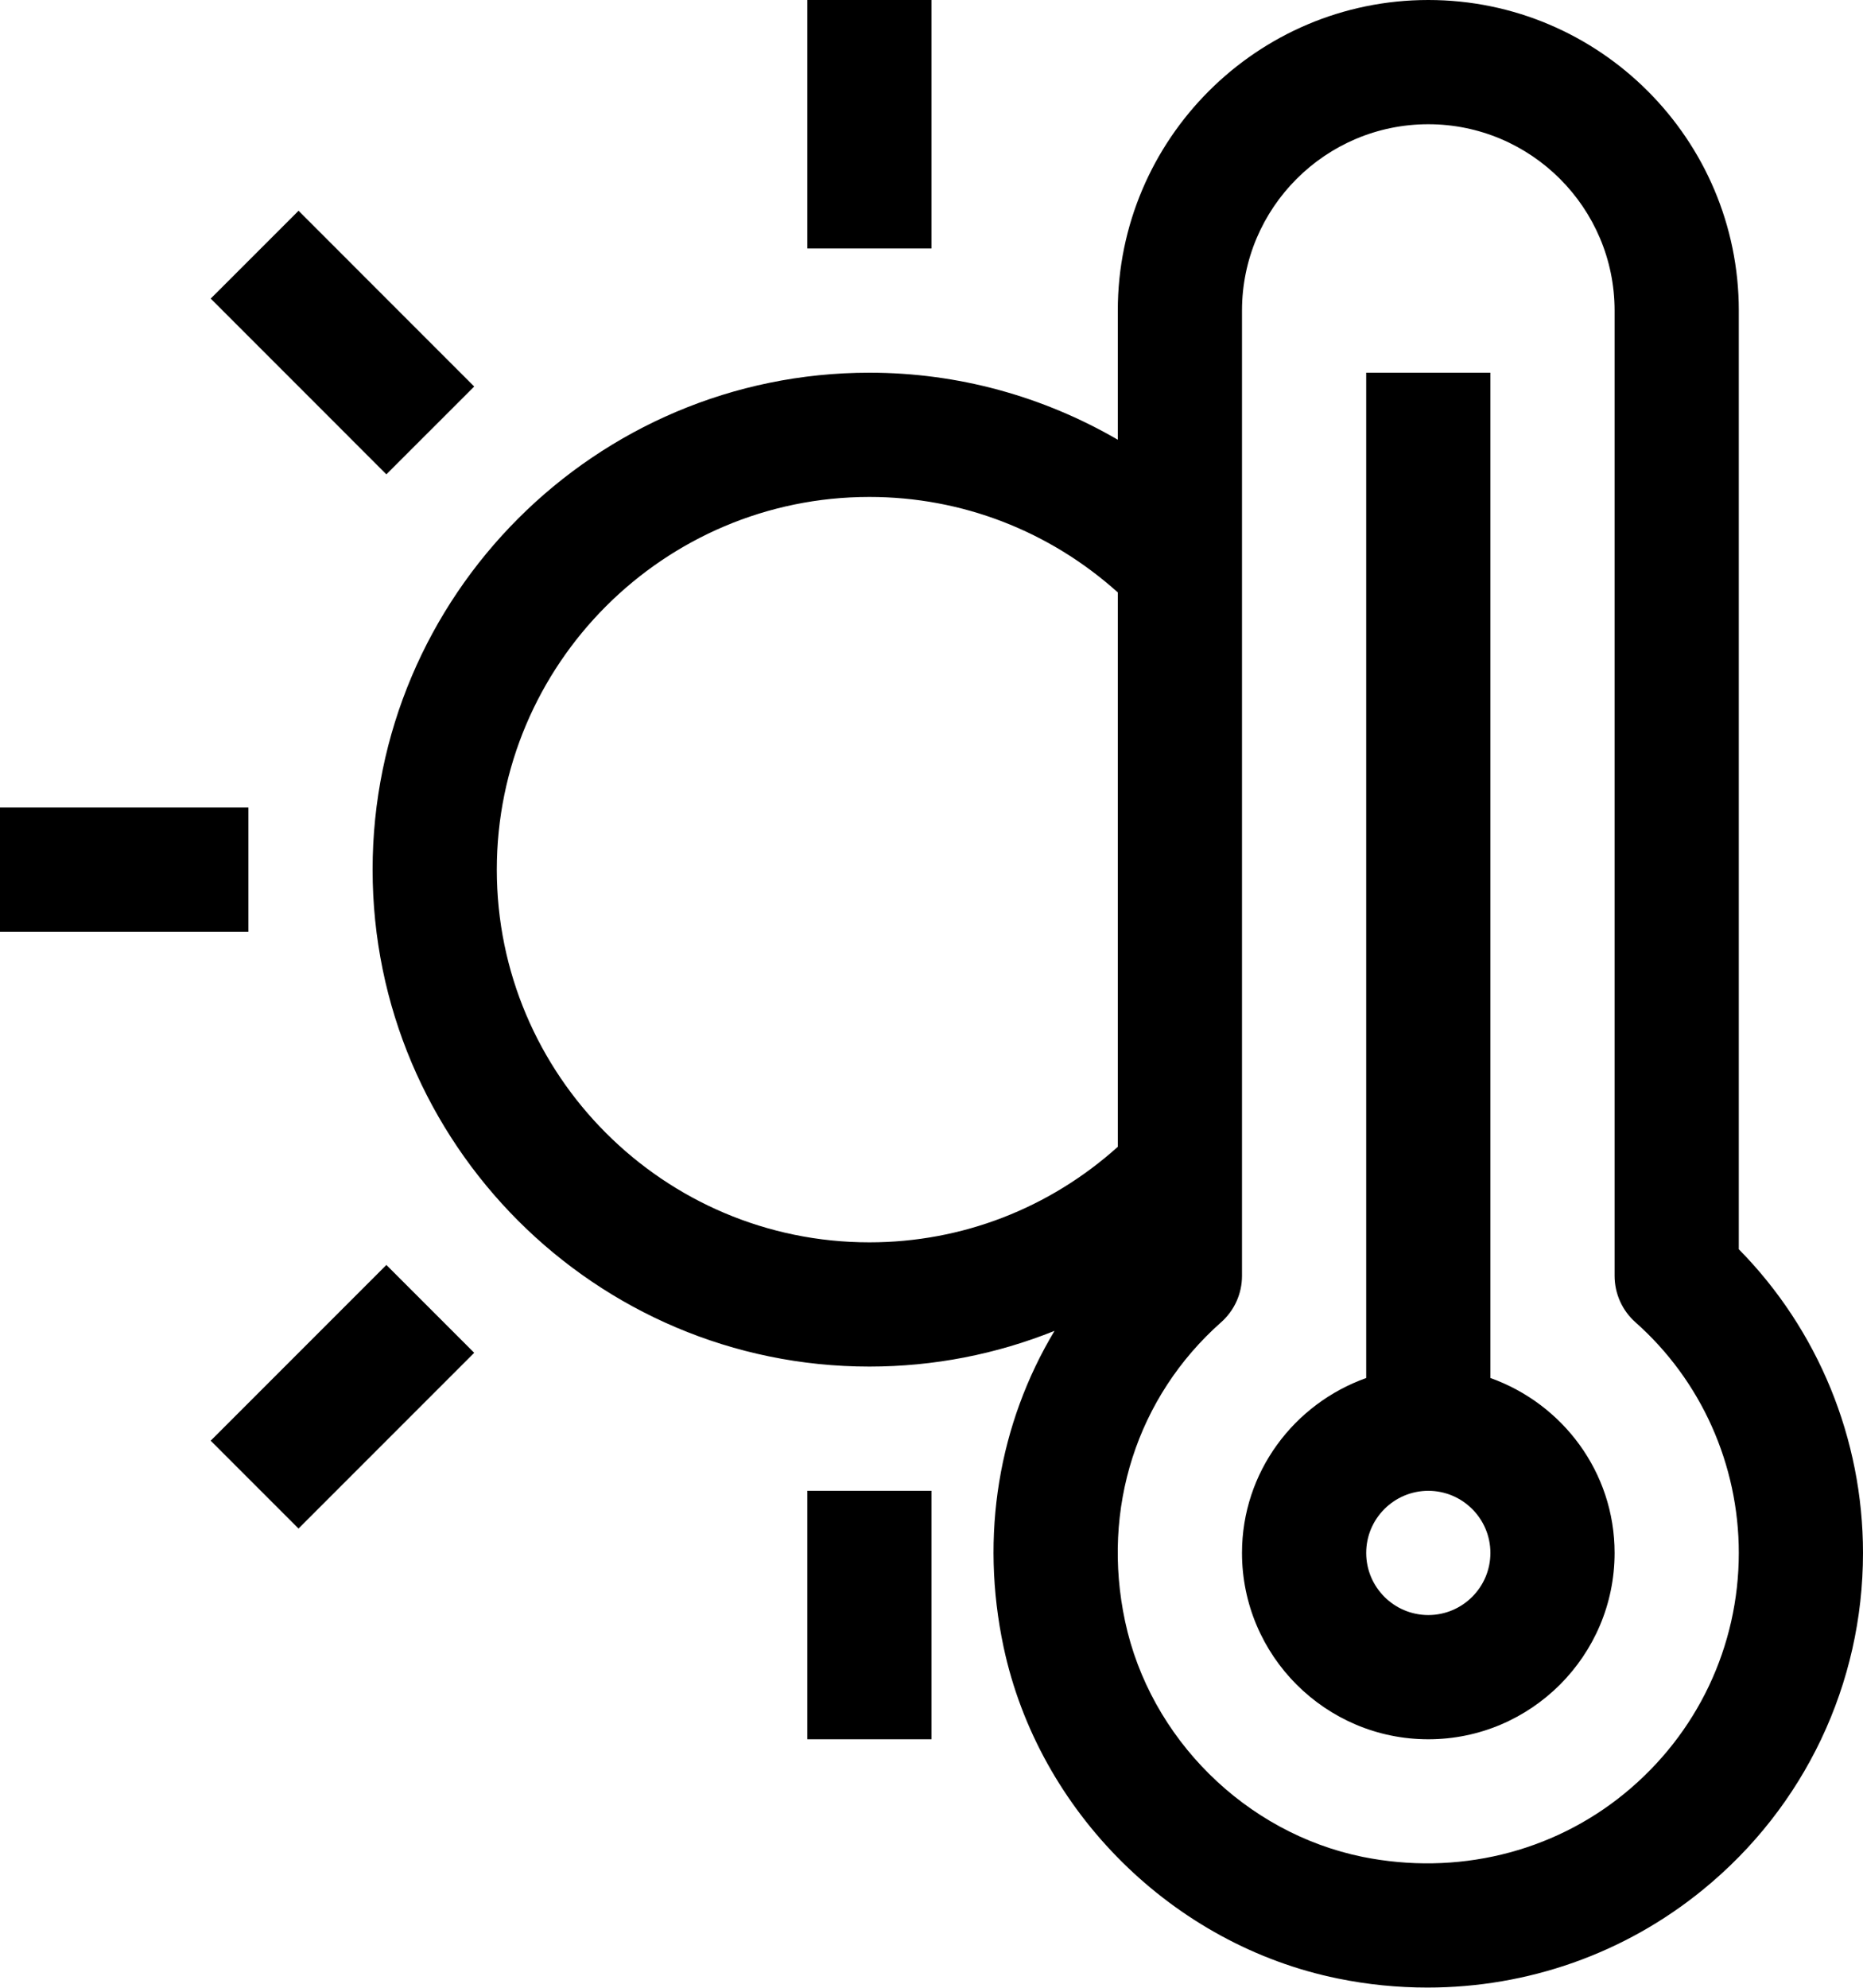
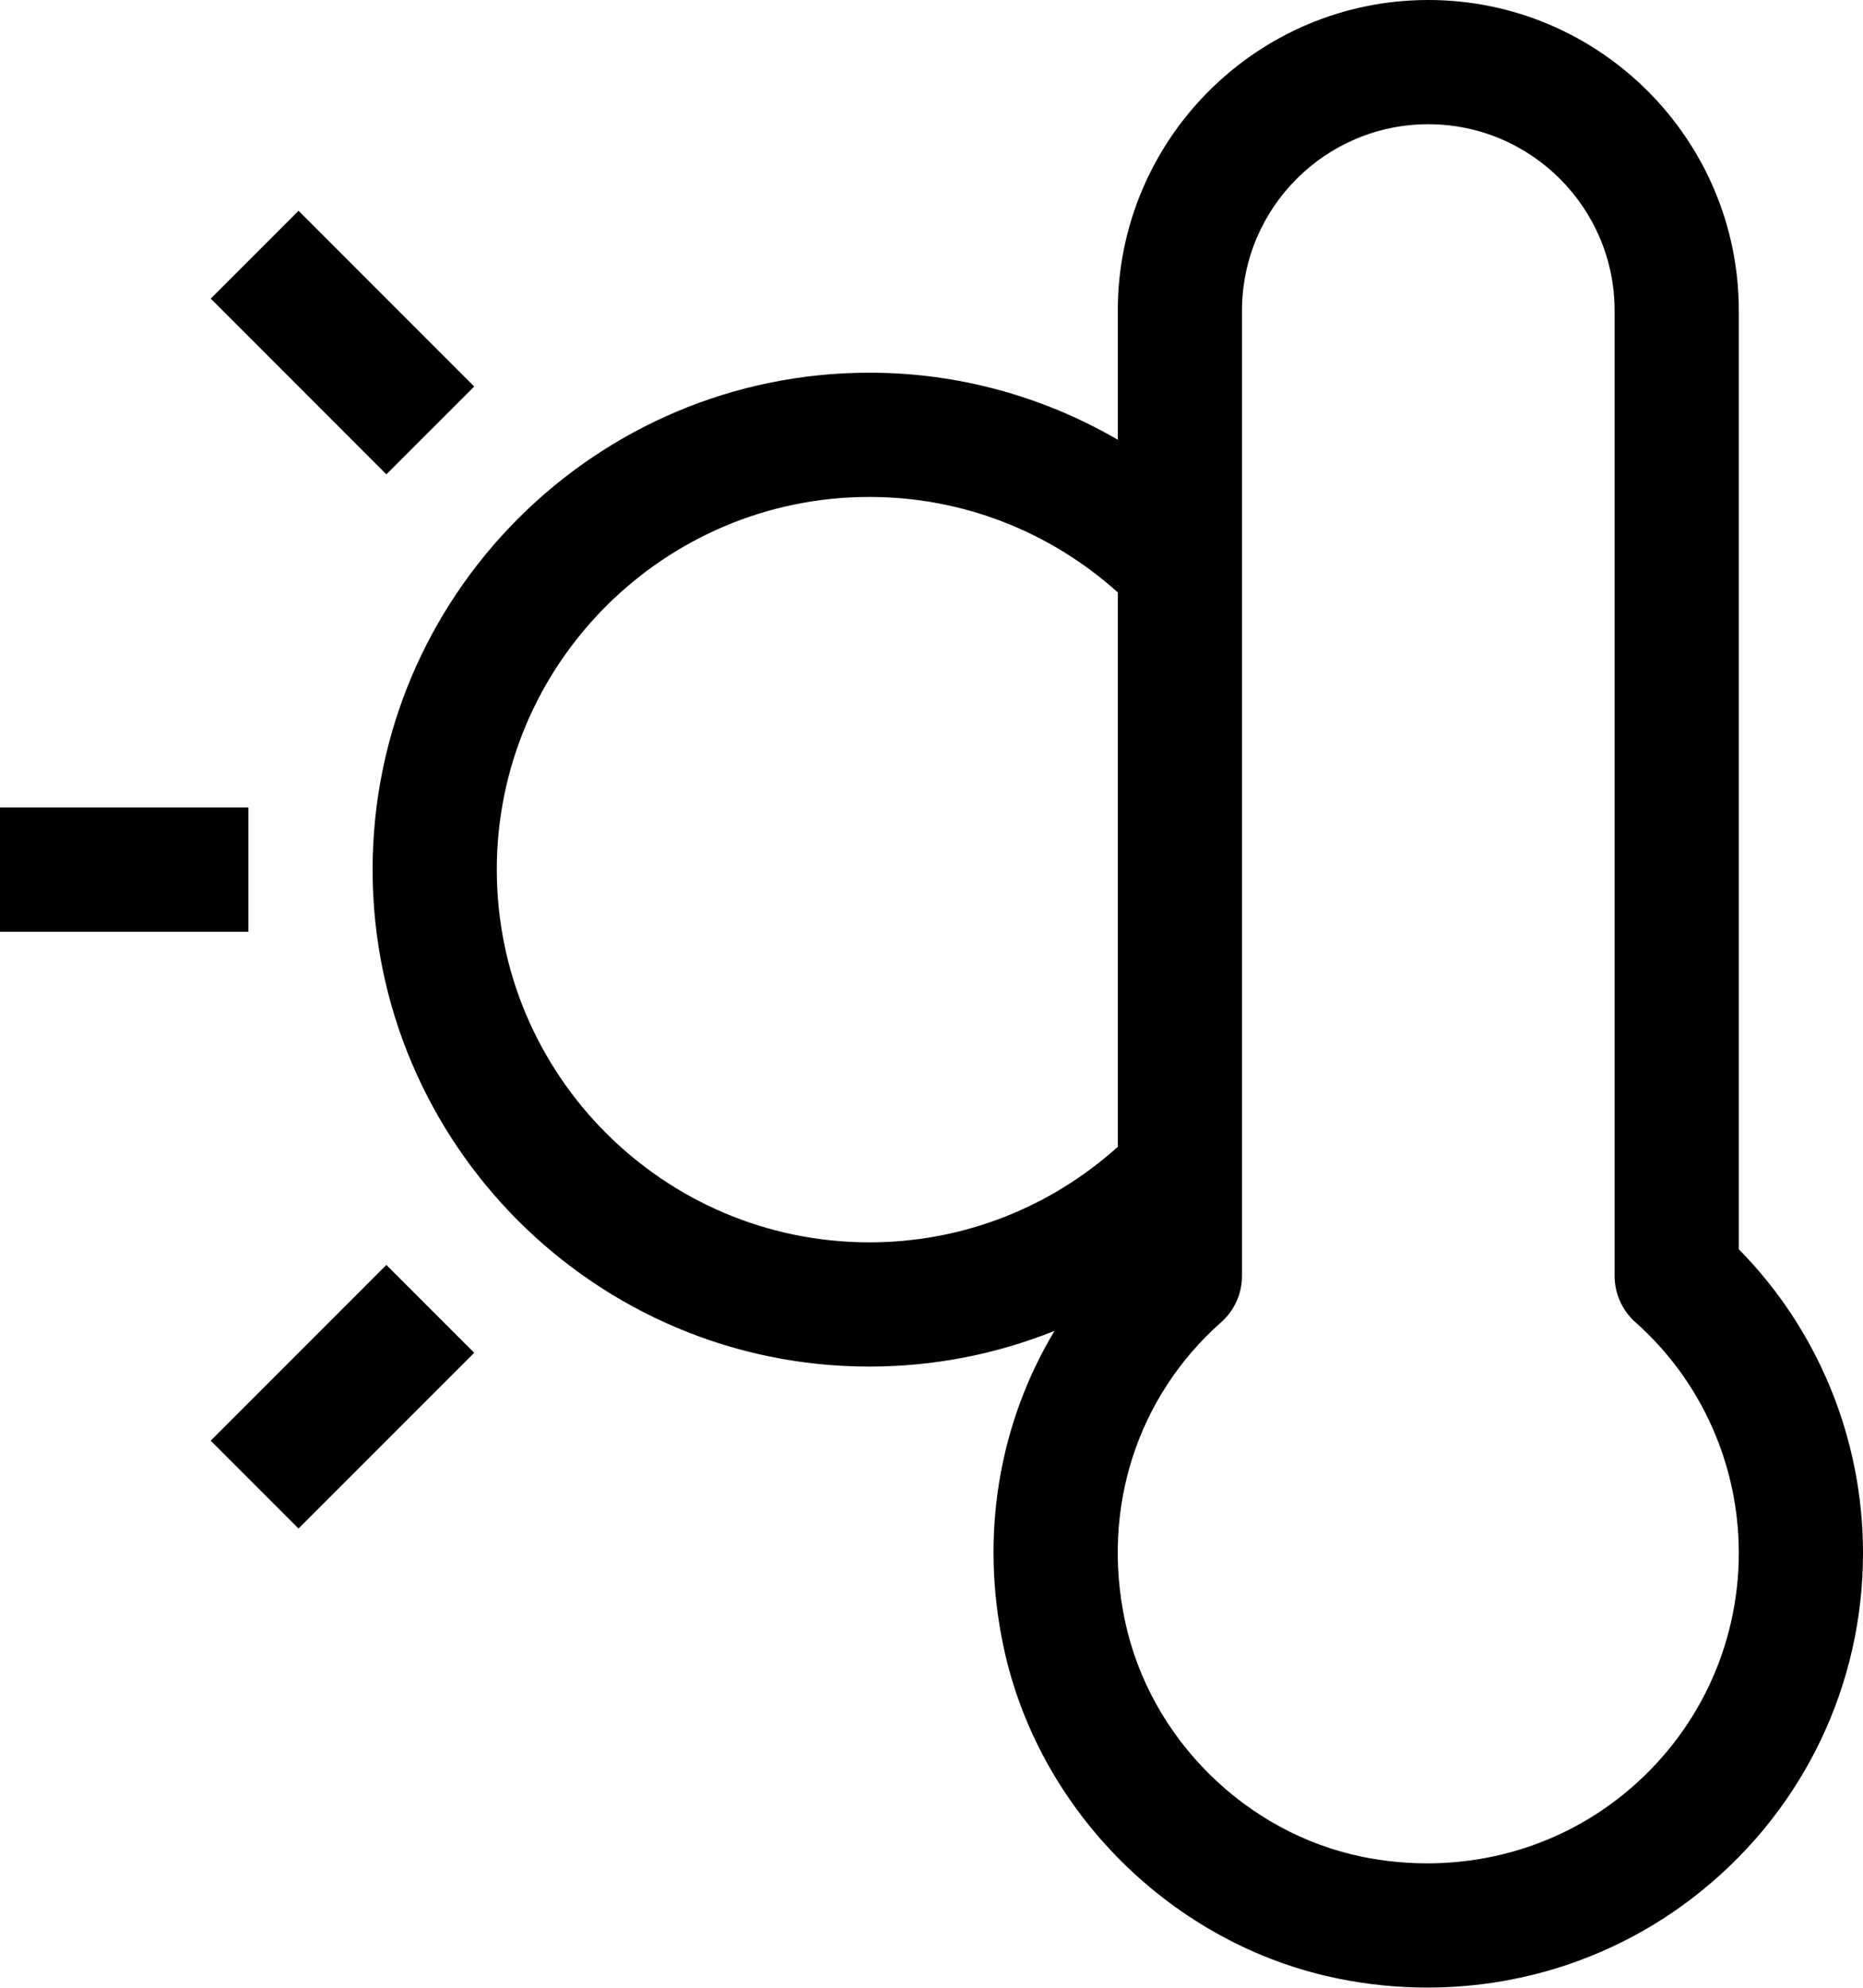
<svg xmlns="http://www.w3.org/2000/svg" height="32.0" preserveAspectRatio="xMidYMid meet" version="1.0" viewBox="0.0 0.0 30.0 32.0" width="30.0" zoomAndPan="magnify">
  <g id="change1_1">
    <path d="M28,20.111V5c0-2.757-2.243-5-5-5s-5,2.243-5,5v2.079C16.795,6.38,15.427,6,14,6c-4.411,0-8,3.589-8,8s3.589,8,8,8 c1.037,0,2.045-0.199,2.981-0.575c-0.897,1.494-1.204,3.289-0.82,5.091c0.564,2.649,2.727,4.794,5.381,5.335 c0.482,0.099,0.966,0.146,1.445,0.146c1.612,0,3.174-0.545,4.435-1.575C29.061,29.086,30,27.109,30,25 C30,23.162,29.276,21.405,28,20.111z M8,14c0-3.309,2.691-6,6-6c1.49,0,2.898,0.548,4,1.537v8.925C16.898,19.452,15.49,20,14,20 C10.691,20,8,17.309,8,14z M26.158,28.874c-1.169,0.956-2.706,1.323-4.216,1.019c-1.887-0.385-3.424-1.909-3.825-3.793 c-0.387-1.812,0.191-3.611,1.545-4.812C19.877,21.099,20,20.826,20,20.54V5c0-1.654,1.346-3,3-3s3,1.346,3,3v15.54 c0,0.286,0.123,0.559,0.337,0.748C27.394,22.225,28,23.578,28,25C28,26.506,27.329,27.918,26.158,28.874z" fill="inherit" />
-     <path d="M24,22.184V6h-2v16.184c-1.161,0.414-2,1.514-2,2.816c0,1.654,1.346,3,3,3s3-1.346,3-3C26,23.698,25.161,22.598,24,22.184z M23,26c-0.551,0-1-0.448-1-1s0.449-1,1-1s1,0.448,1,1S23.551,26,23,26z" fill="inherit" />
-     <path d="M13 0H15V4H13z" fill="inherit" />
    <path d="M4.515 3.514H6.515V7.515H4.515z" fill="inherit" transform="rotate(-44.992 5.515 5.515)" />
    <path d="M3.514 21.486H7.515V23.486H3.514z" fill="inherit" transform="rotate(-45.001 5.514 22.486)" />
    <path d="M0 13H4V15H0z" fill="inherit" />
-     <path d="M13 24H15V28H13z" fill="inherit" />
  </g>
</svg>